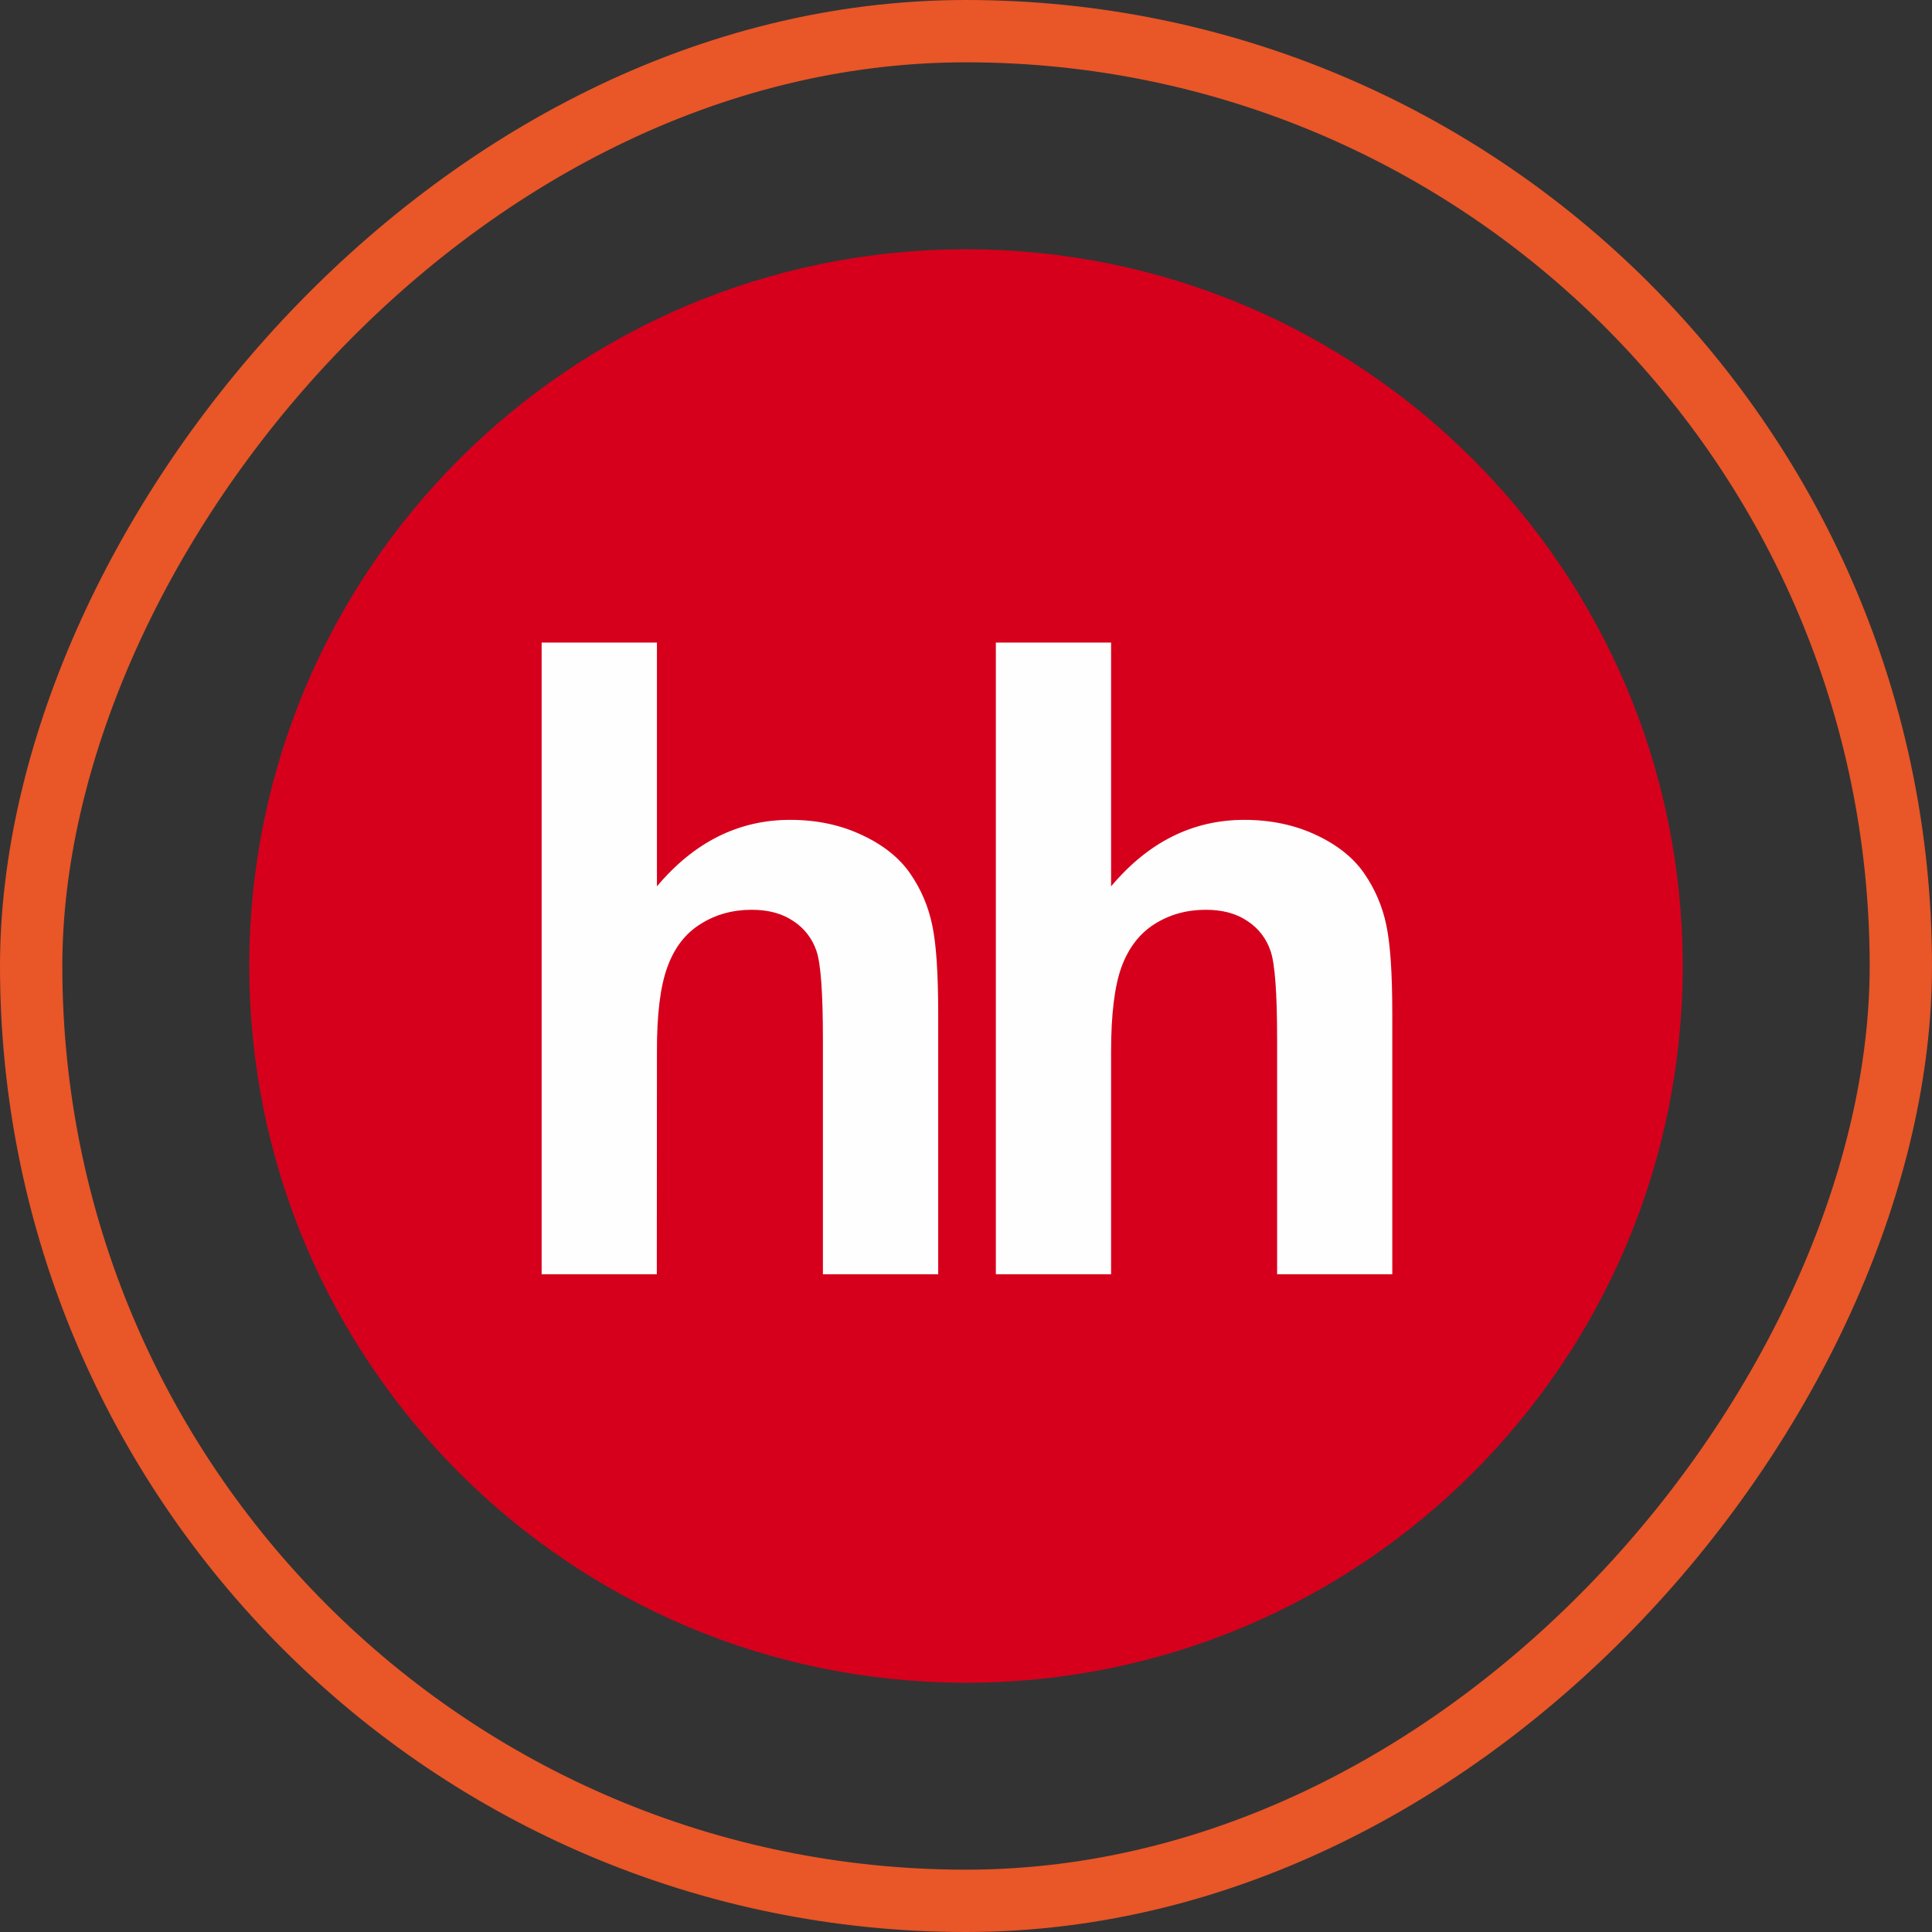
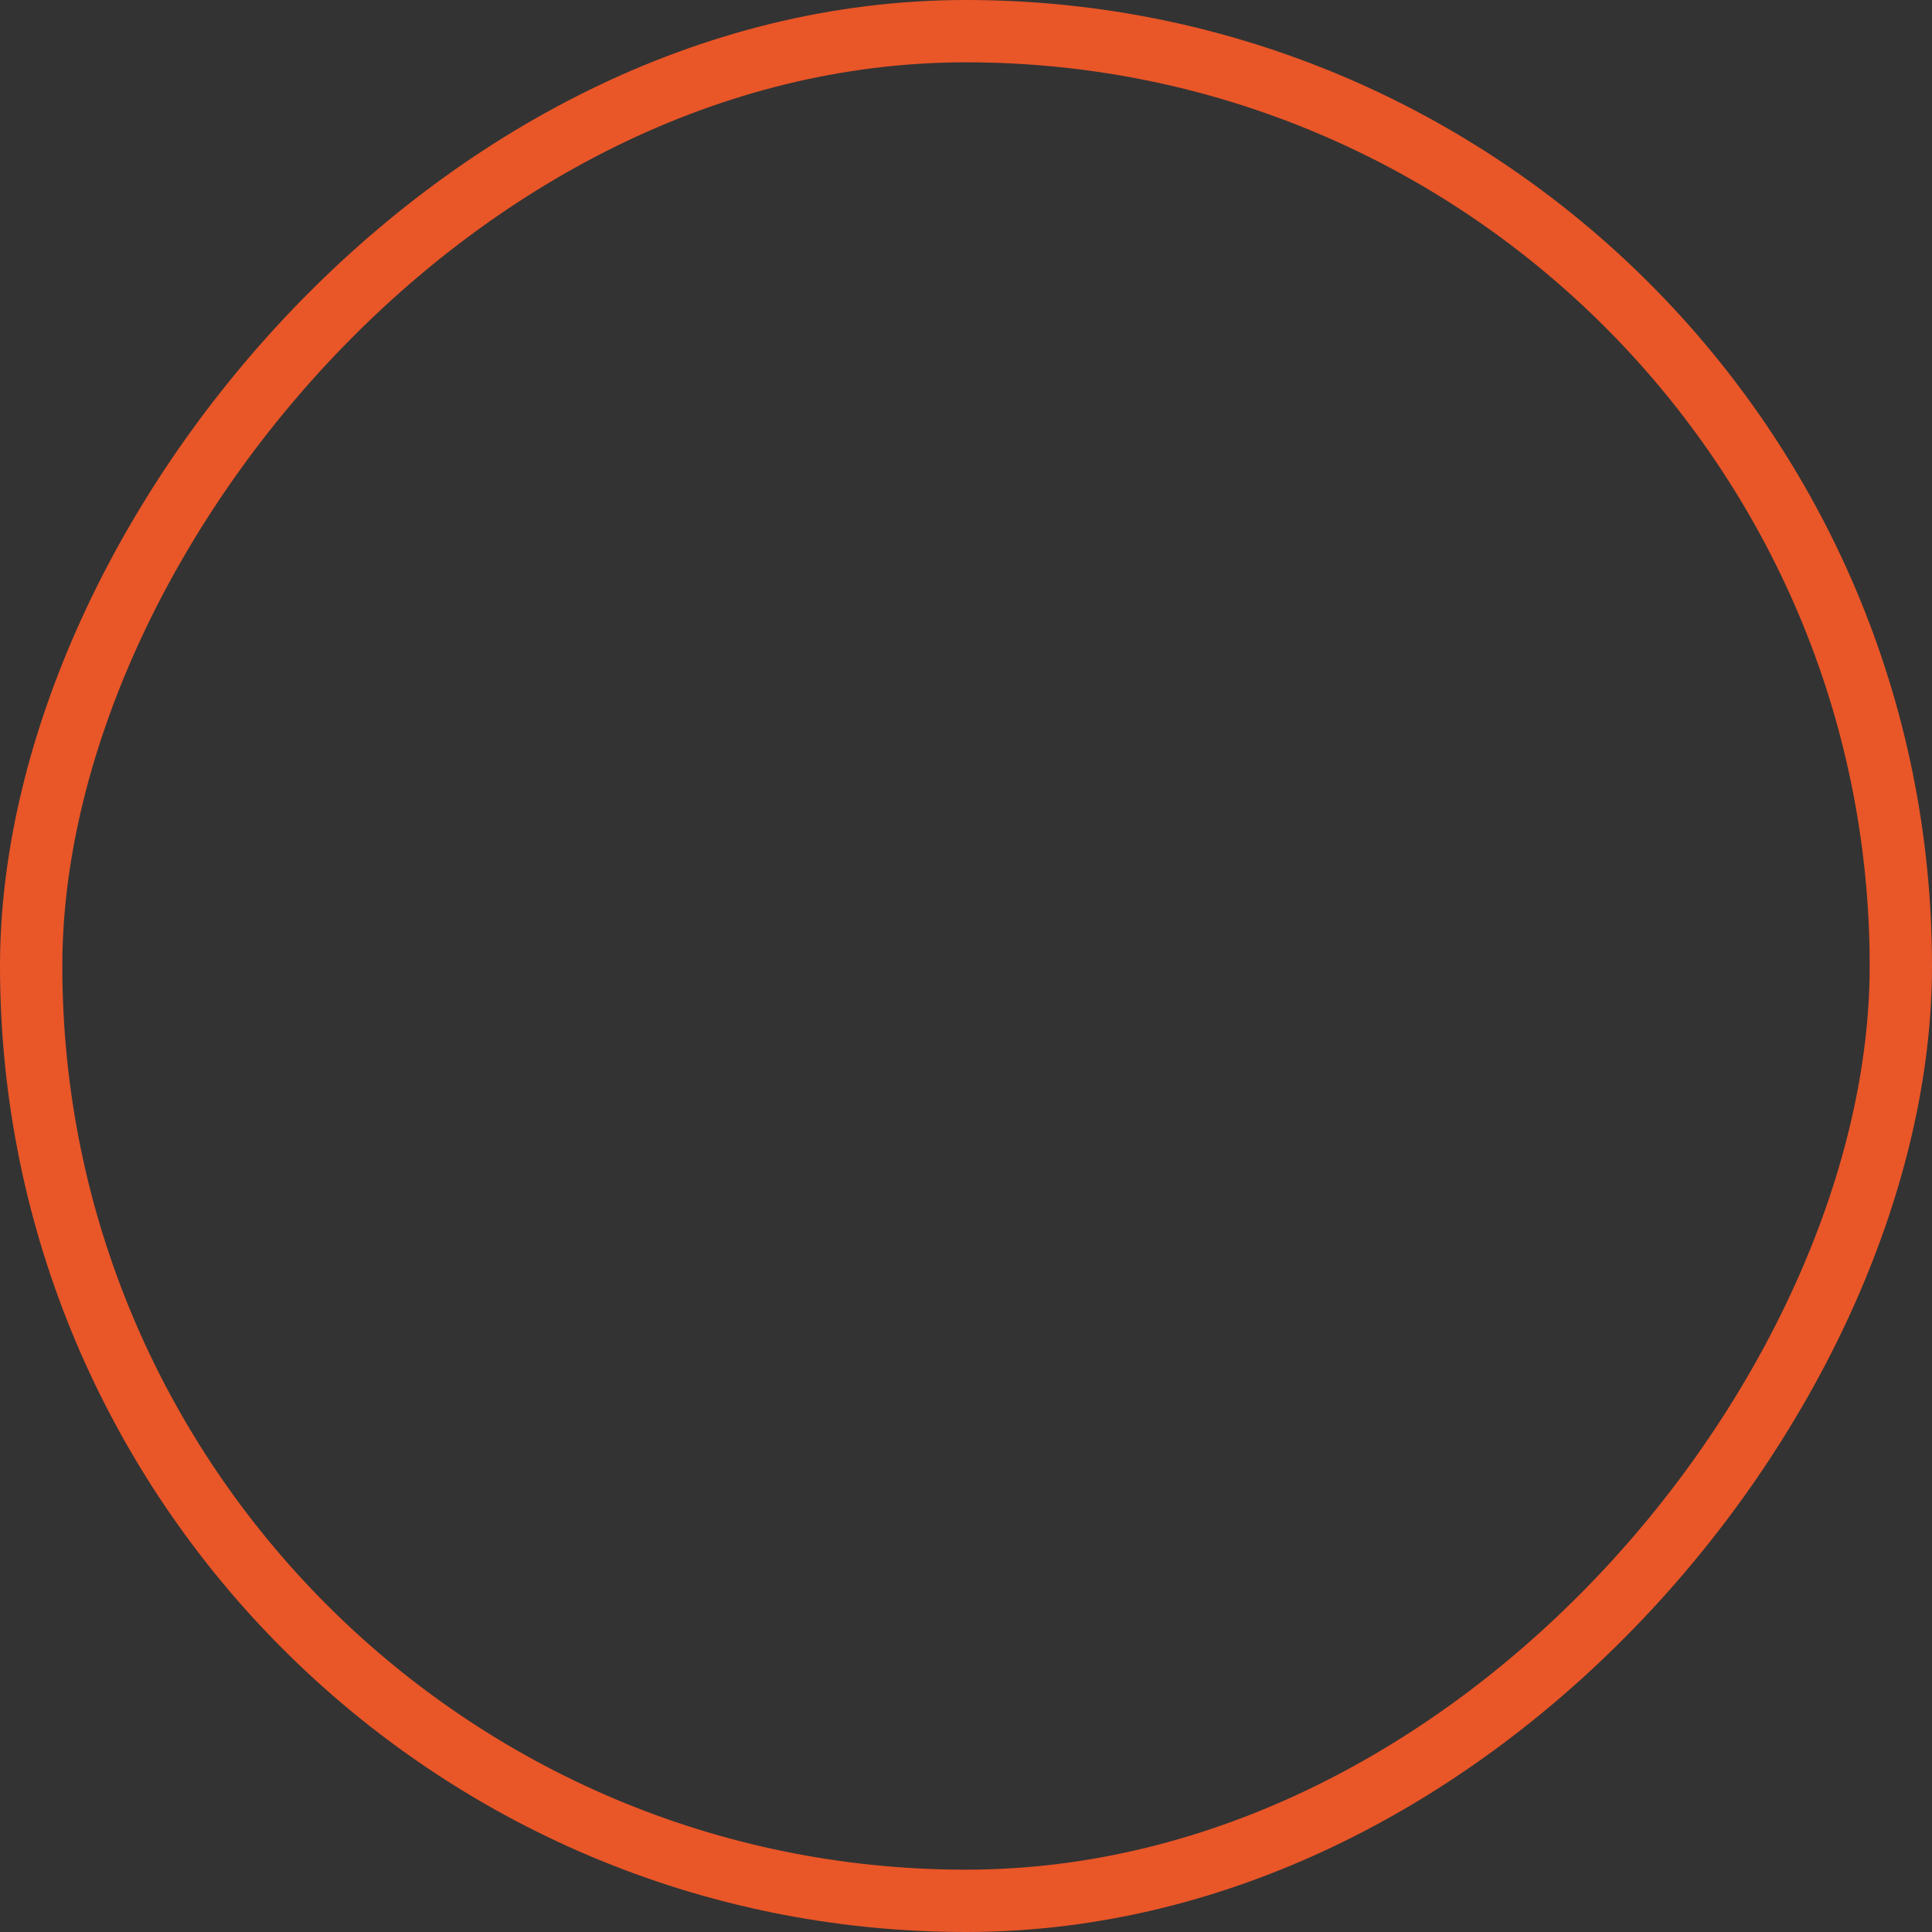
<svg xmlns="http://www.w3.org/2000/svg" width="31" height="31" viewBox="0 0 31 31" fill="none">
  <rect x="0" y="0" width="31" height="31" fill="#333333" stroke="none" />
  <rect x="0.5" y="-0.5" width="30" height="30" rx="15" transform="matrix(1 0 0 -1 0 30)" stroke="#E95628" />
  <g clip-path="url(#clip0_1213_3161)">
-     <path d="M15.5 27C21.852 27 27 21.852 27 15.5C27 9.149 21.852 4 15.5 4C9.149 4 4 9.149 4 15.5C4 21.852 9.149 27 15.5 27Z" fill="#D6001C" />
-     <path d="M10.541 10.31V14.222C11.137 13.512 11.851 13.155 12.678 13.155C13.105 13.155 13.487 13.236 13.829 13.398C14.173 13.558 14.43 13.764 14.603 14.014C14.778 14.267 14.896 14.543 14.959 14.848C15.023 15.151 15.054 15.623 15.054 16.264V20.446H13.204V16.679C13.204 15.931 13.17 15.458 13.1 15.257C13.034 15.06 12.903 14.891 12.728 14.778C12.55 14.657 12.328 14.598 12.06 14.598C11.754 14.598 11.479 14.675 11.24 14.827C10.995 14.98 10.82 15.209 10.709 15.516C10.596 15.822 10.539 16.275 10.541 16.875L10.539 20.446H8.691V10.31H10.541M17.828 10.31V14.222C18.424 13.512 19.137 13.155 19.965 13.155C20.39 13.155 20.774 13.236 21.118 13.398C21.46 13.558 21.717 13.764 21.889 14.014C22.063 14.265 22.184 14.549 22.245 14.848C22.309 15.151 22.34 15.623 22.34 16.264V20.446H20.492V16.679C20.492 15.931 20.457 15.458 20.386 15.257C20.32 15.059 20.189 14.89 20.014 14.778C19.838 14.657 19.614 14.598 19.346 14.598C19.04 14.598 18.765 14.675 18.525 14.827C18.284 14.98 18.108 15.209 17.995 15.516C17.884 15.822 17.828 16.275 17.828 16.875V20.446H15.979V10.31H17.828Z" fill="#FEFEFE" />
+     <path d="M10.541 10.31V14.222C11.137 13.512 11.851 13.155 12.678 13.155C13.105 13.155 13.487 13.236 13.829 13.398C14.173 13.558 14.43 13.764 14.603 14.014C14.778 14.267 14.896 14.543 14.959 14.848C15.023 15.151 15.054 15.623 15.054 16.264V20.446H13.204V16.679C13.204 15.931 13.17 15.458 13.1 15.257C13.034 15.06 12.903 14.891 12.728 14.778C12.55 14.657 12.328 14.598 12.06 14.598C10.995 14.98 10.82 15.209 10.709 15.516C10.596 15.822 10.539 16.275 10.541 16.875L10.539 20.446H8.691V10.31H10.541M17.828 10.31V14.222C18.424 13.512 19.137 13.155 19.965 13.155C20.39 13.155 20.774 13.236 21.118 13.398C21.46 13.558 21.717 13.764 21.889 14.014C22.063 14.265 22.184 14.549 22.245 14.848C22.309 15.151 22.34 15.623 22.34 16.264V20.446H20.492V16.679C20.492 15.931 20.457 15.458 20.386 15.257C20.32 15.059 20.189 14.89 20.014 14.778C19.838 14.657 19.614 14.598 19.346 14.598C19.04 14.598 18.765 14.675 18.525 14.827C18.284 14.98 18.108 15.209 17.995 15.516C17.884 15.822 17.828 16.275 17.828 16.875V20.446H15.979V10.31H17.828Z" fill="#FEFEFE" />
  </g>
  <defs>
    <clipPath id="clip0_1213_3161">
-       <rect width="23" height="23" fill="white" transform="translate(4 4)" />
-     </clipPath>
+       </clipPath>
  </defs>
</svg>